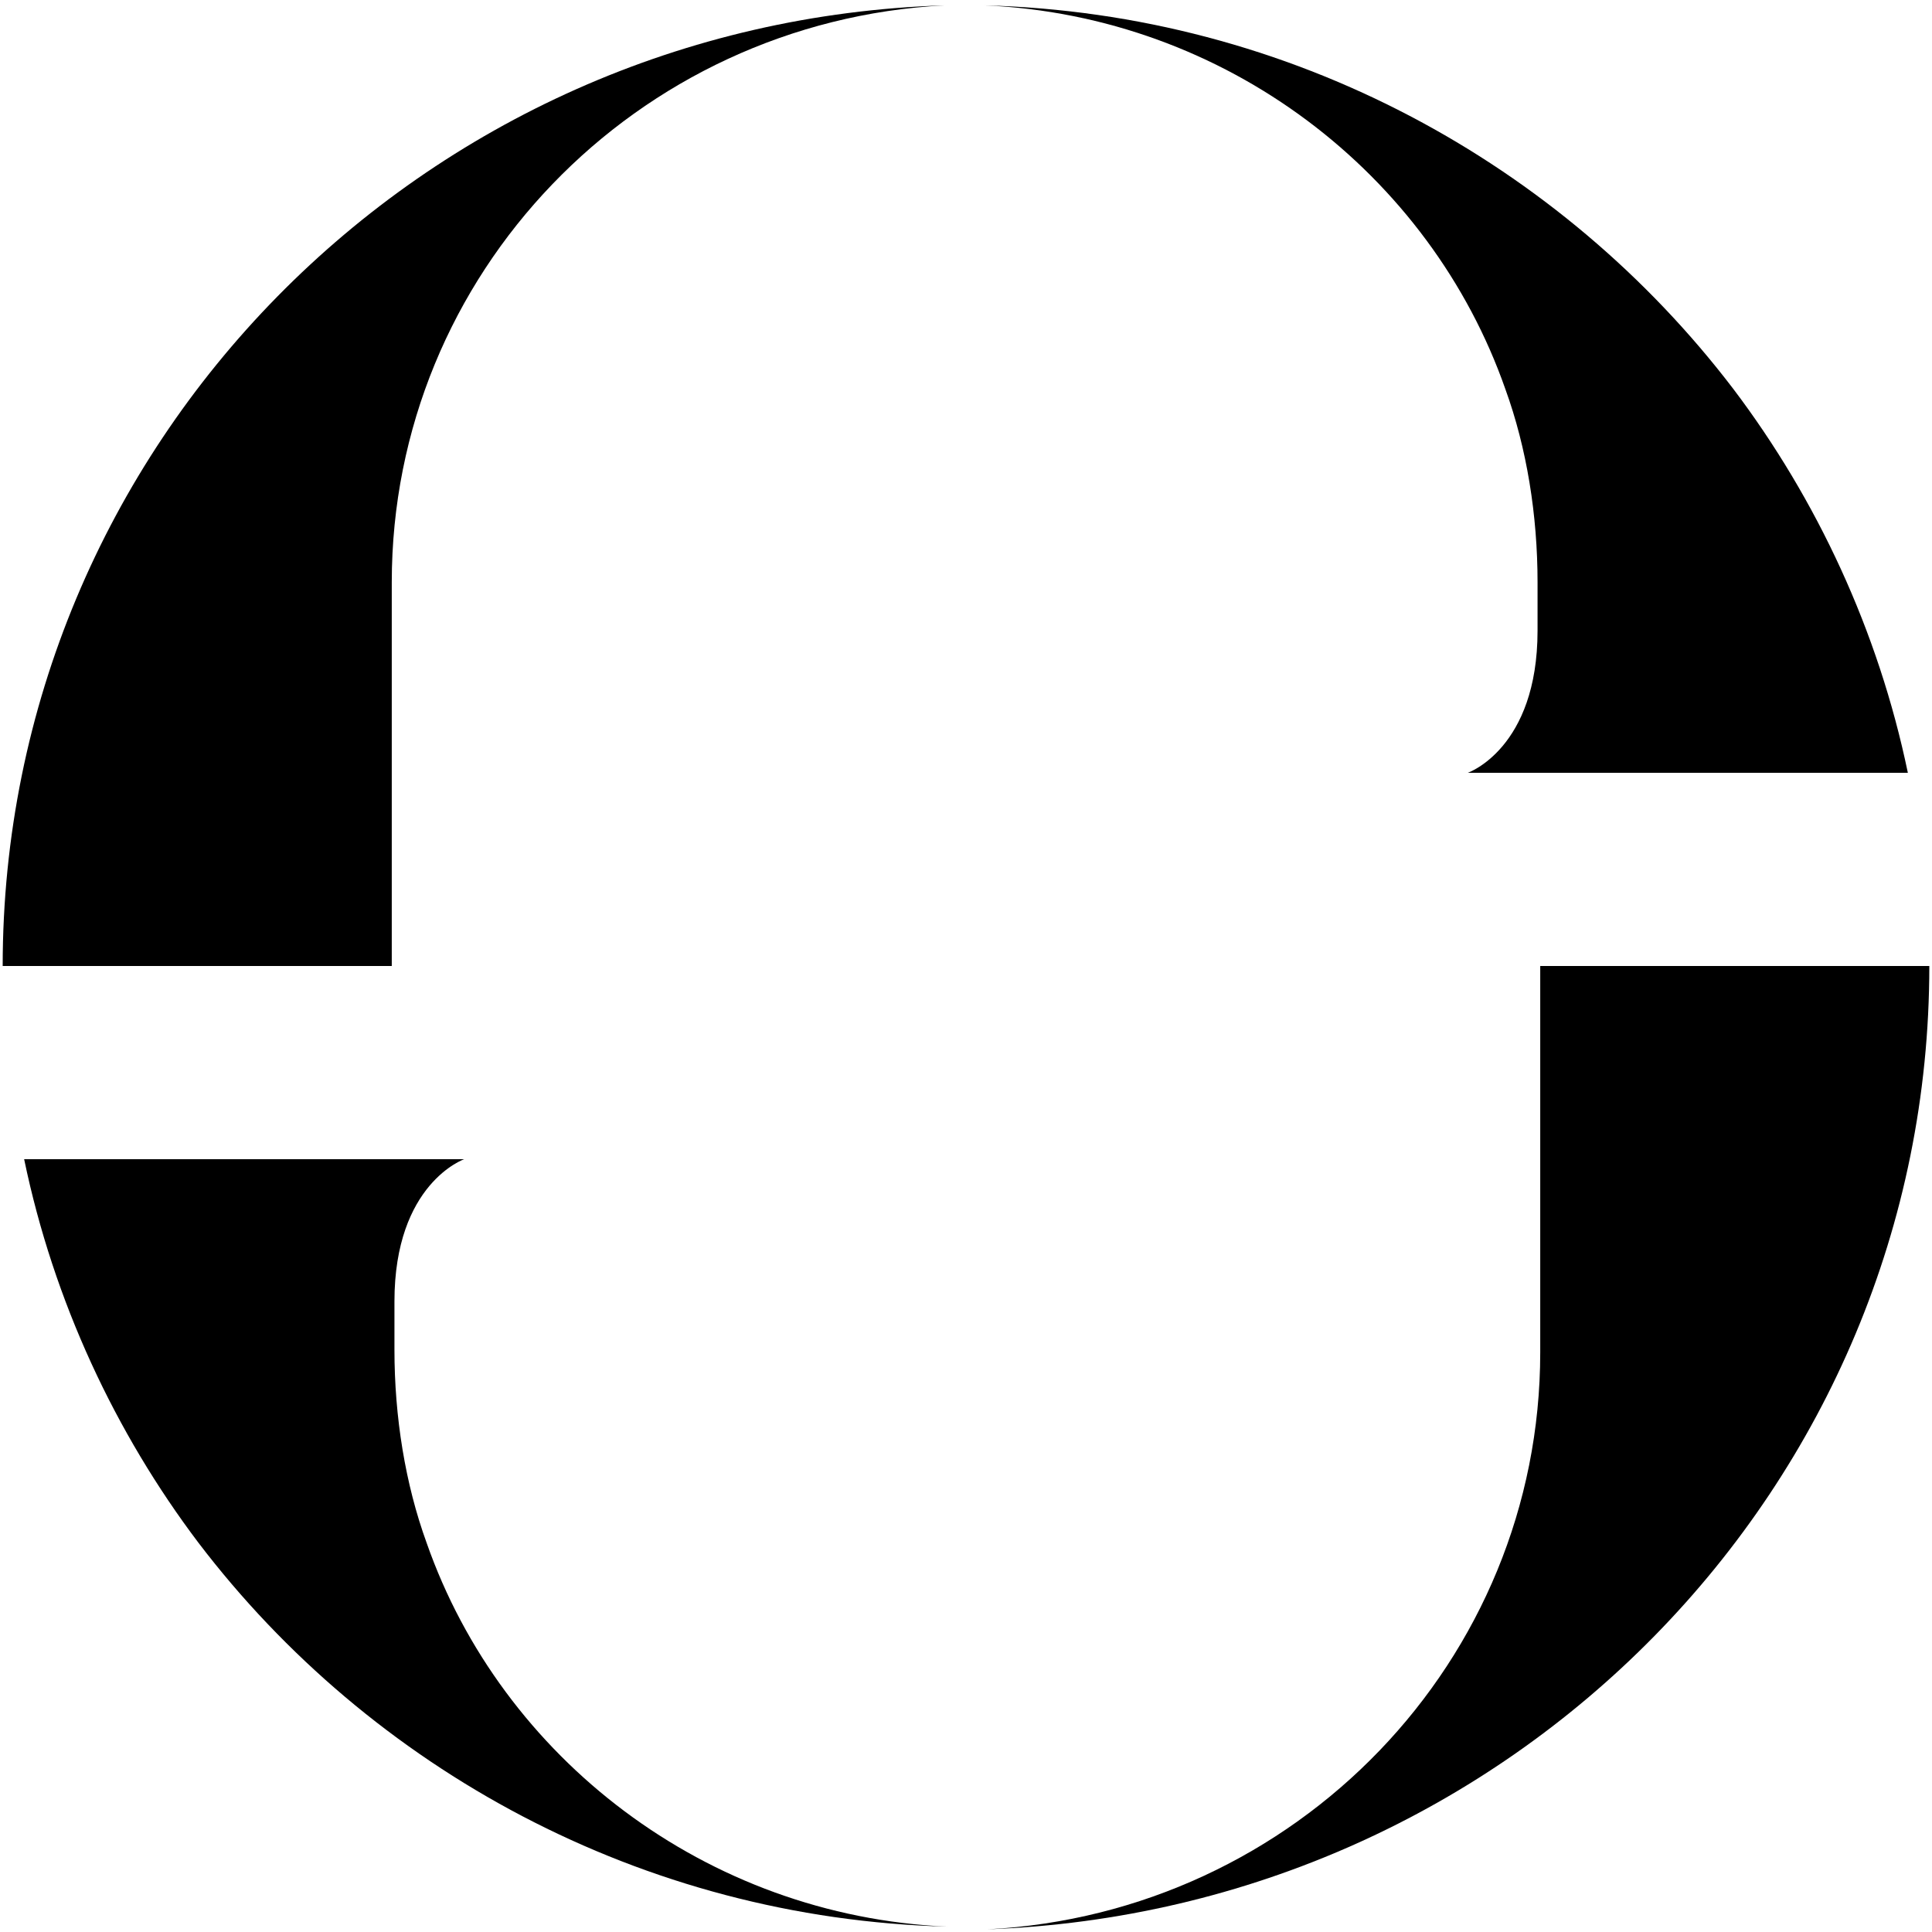
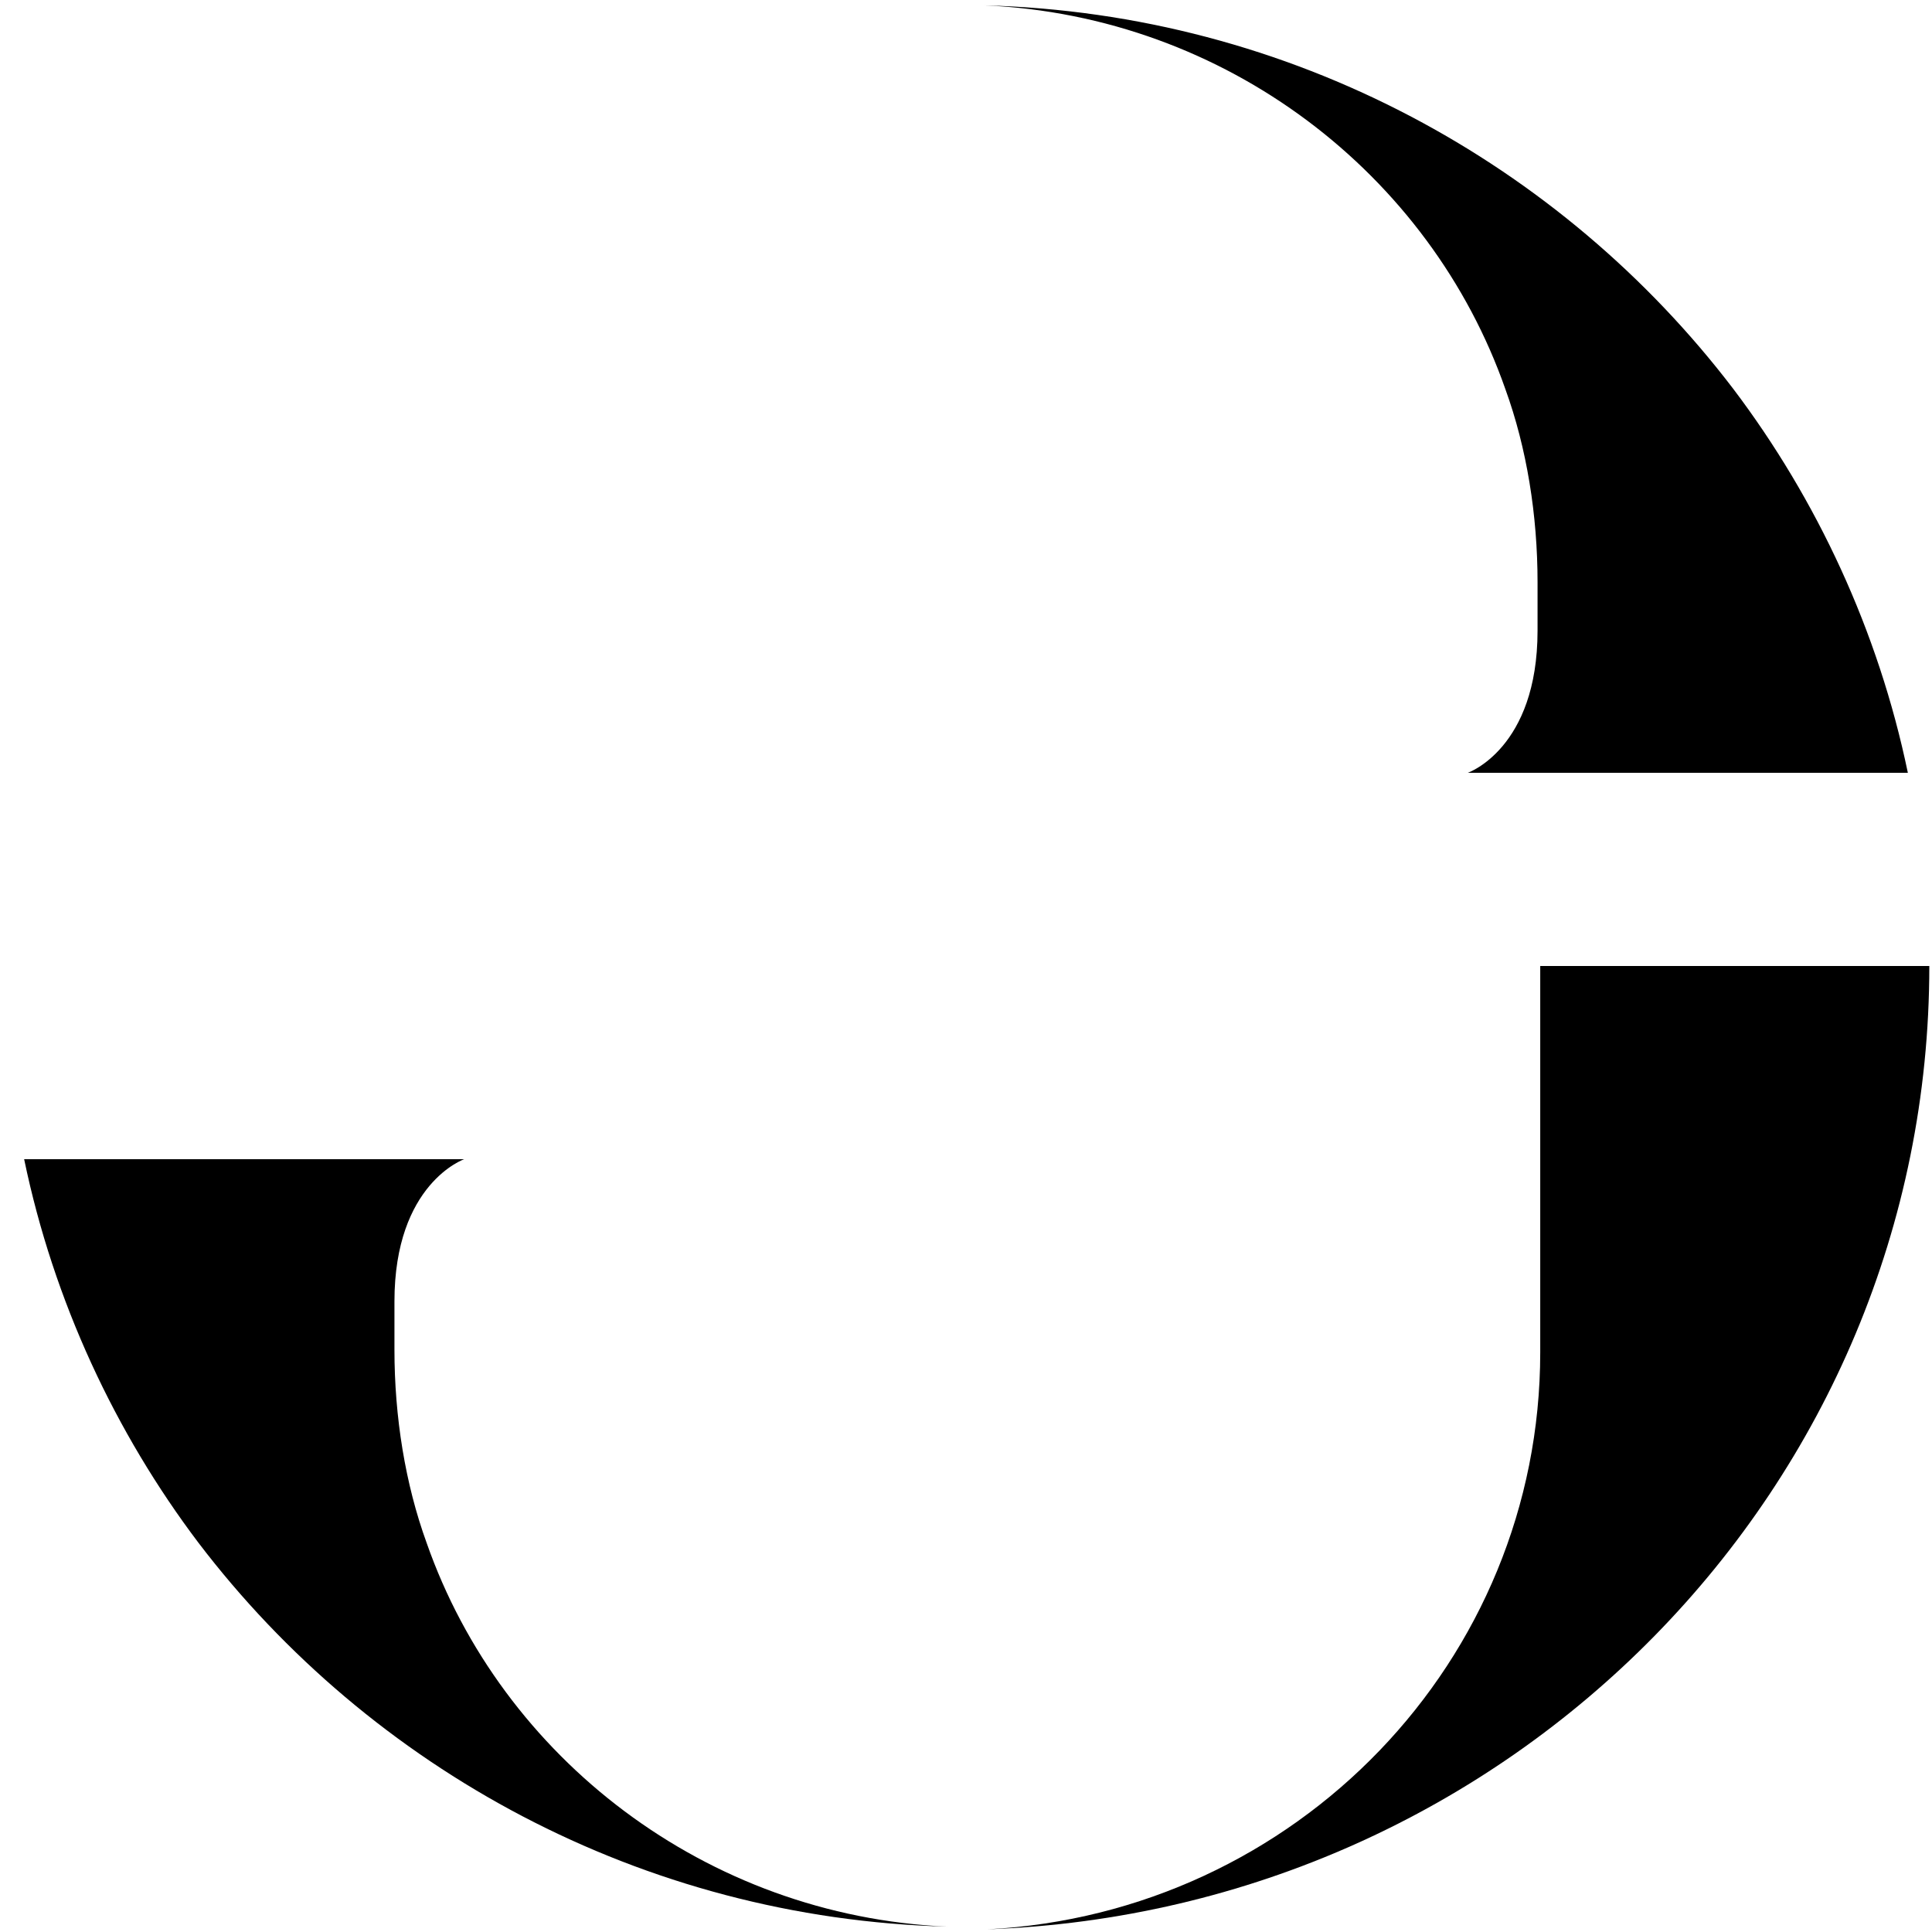
<svg xmlns="http://www.w3.org/2000/svg" version="1.1" id="レイヤー_1" x="0px" y="0px" viewBox="0 0 72 72" style="enable-background:new 0 0 72 72;" xml:space="preserve">
  <g>
-     <path d="M0.1,36h14.4h0.1V21.7c0-11.5,9.1-20.9,20.6-21.5C15.7,0.8,0.1,16.6,0.1,36z" />
    <path d="M56.1,14.5c0.8,2.2,1.2,4.7,1.2,7.2v1.8c0,4.4-2.6,5.3-2.6,5.3h16.4c-1.1-5.3-3.4-10.2-6.5-14.3   c-6.4-8.4-16.5-14-27.9-14.3C45.7,0.6,53.3,6.5,56.1,14.5z" />
    <path d="M57.5,36h-0.1v14.4c0,11.5-9.1,20.9-20.6,21.5C56.3,71.2,71.9,55.4,71.9,36H57.5z" />
    <path d="M15.9,57.5c-0.8-2.2-1.2-4.7-1.2-7.2v-1.8c0-4.4,2.6-5.3,2.6-5.3H0.9c1.1,5.3,3.4,10.2,6.5,14.3c6.4,8.4,16.5,14,27.9,14.3   C26.3,71.4,18.7,65.5,15.9,57.5z" />
  </g>
</svg>